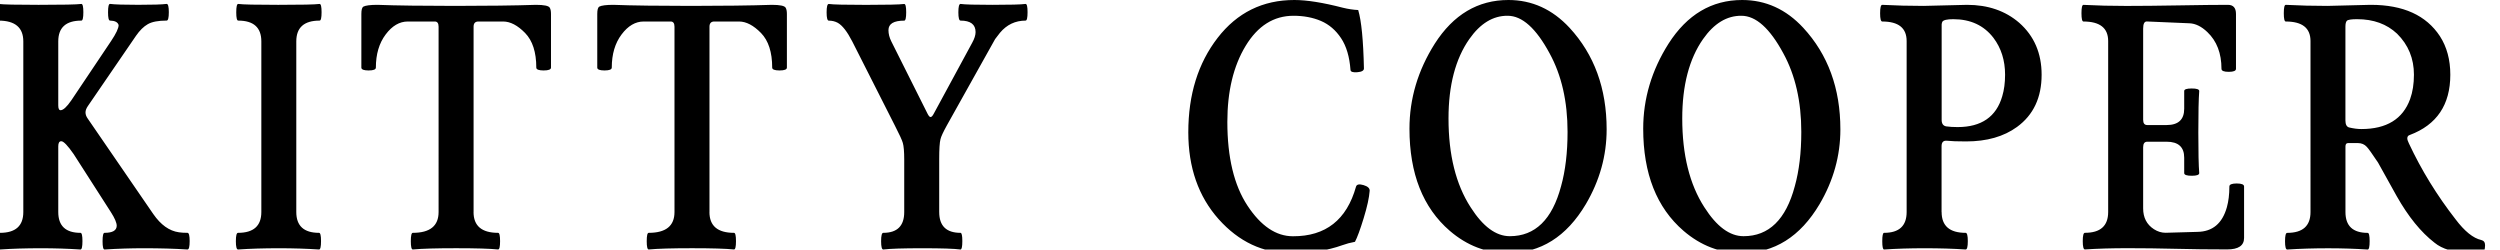
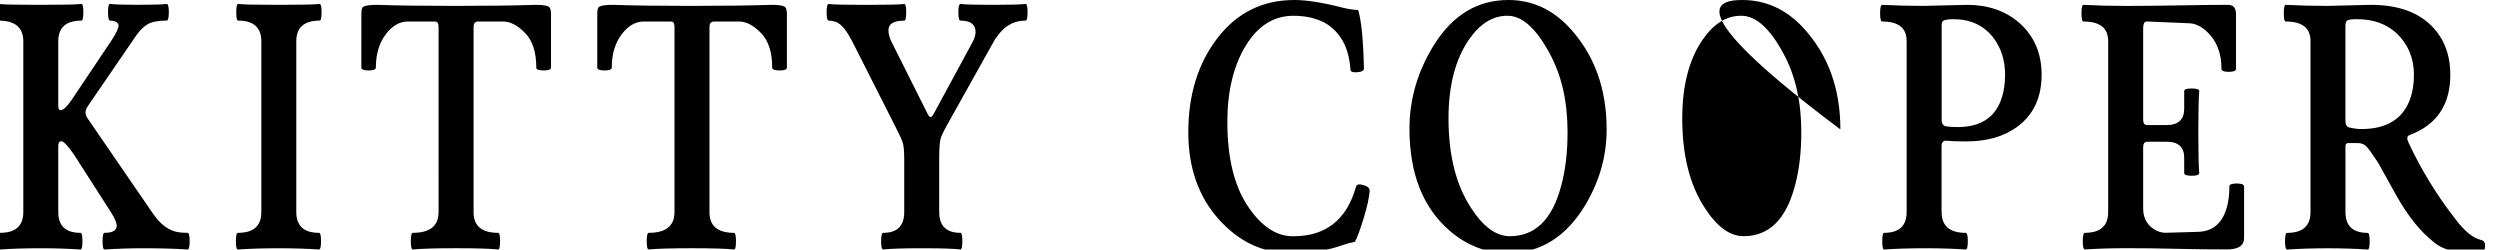
<svg xmlns="http://www.w3.org/2000/svg" viewBox="0 0 775.33 77.38" xml:space="preserve">
-   <path d="M47.53 66.37c2.33 3.37 4.98 5.26 7.95 5.67.67.11 1.56.17 2.67.17.44 0 .67.85.67 2.56 0 1.74-.22 2.61-.67 2.61-3.93-.26-8.45-.39-13.56-.39-3.97 0-8.02.13-12.17.39-.41 0-.61-.85-.61-2.56 0-1.74.2-2.61.61-2.61 2.48 0 3.74-.72 3.78-2.17 0-.96-.61-2.39-1.83-4.28L22.85 47.8c-1.85-2.67-3.13-4-3.84-4-.63 0-.94.52-.94 1.56v20.4c0 4.3 2.3 6.45 6.89 6.45.41 0 .61.85.61 2.56 0 1.74-.2 2.61-.61 2.61-3.97-.26-8.04-.39-12.23-.39-4.74 0-8.99.13-12.73.39-.44 0-.67-.85-.67-2.56 0-1.74.22-2.61.67-2.61 4.82 0 7.23-2.15 7.23-6.45V12.84c0-4.3-2.56-6.45-7.67-6.45-.41 0-.61-.85-.61-2.56 0-1.74.2-2.61.61-2.61 1.4.19 5.54.28 12.39.28 7.41 0 11.84-.09 13.29-.28.41 0 .61.85.61 2.56 0 1.74-.2 2.61-.61 2.61-4.78 0-7.17 2.15-7.17 6.45v19.84c0 1 .24 1.5.72 1.5.81 0 1.93-1.02 3.33-3.06l12.34-18.4c1.56-2.33 2.33-3.98 2.33-4.95-.26-.89-1.15-1.35-2.67-1.39-.41 0-.61-.85-.61-2.56 0-1.74.2-2.61.61-2.61 1.48.19 4.39.28 8.73.28 4.48 0 7.43-.09 8.84-.28.44 0 .67.85.67 2.56 0 1.74-.22 2.61-.67 2.61-2.59 0-4.54.37-5.84 1.11-1.3.74-2.52 1.95-3.67 3.61L27.24 32.91c-.48.7-.72 1.35-.72 1.95 0 .63.22 1.26.67 1.89l20.34 29.62zM91.89 65.76c0 4.3 2.35 6.45 7.06 6.45.41 0 .61.85.61 2.56 0 1.74-.2 2.61-.61 2.61-3.93-.26-8.06-.39-12.4-.39-4.74 0-8.99.13-12.73.39-.44 0-.67-.85-.67-2.56 0-1.74.22-2.61.67-2.61 4.82 0 7.23-2.15 7.23-6.45V12.84c0-4.3-2.39-6.45-7.17-6.45-.41 0-.61-.85-.61-2.56 0-1.74.2-2.61.61-2.61 1.41.19 5.54.28 12.4.28 7.15 0 11.43-.09 12.84-.28.41 0 .61.85.61 2.56 0 1.74-.2 2.61-.61 2.61-4.82 0-7.23 2.15-7.23 6.45v52.92zM146.86 65.76c0 4.3 2.54 6.45 7.62 6.45.41 0 .61.86.61 2.58 0 1.72-.2 2.58-.61 2.58-2.52-.26-6.86-.39-13.01-.39-6.15 0-10.64.13-13.45.39-.41 0-.61-.86-.61-2.58 0-1.72.2-2.58.61-2.58 5.34 0 8-2.15 8-6.45V8.28c0-1.07-.39-1.61-1.17-1.61h-8.39c-2.56 0-4.85 1.34-6.86 4.03-2.02 2.69-3.03 6.11-3.03 10.26 0 .59-.75.89-2.25.89s-2.25-.3-2.25-.89V4.34c0-1.26.2-2.02.61-2.28.7-.37 2.17-.56 4.39-.56 5.56.22 14.91.33 24.04.33 9.13 0 18.83-.11 25.1-.33 2.52 0 3.95.3 4.28.89.26.41.39 1.06.39 1.95v16.62c0 .59-.76.89-2.28.89-1.52 0-2.28-.3-2.28-.89 0-4.78-1.16-8.36-3.47-10.73-2.32-2.37-4.59-3.56-6.81-3.56h-7.67c-1 0-1.5.54-1.5 1.61v57.48zM220.02 65.76c0 4.3 2.54 6.45 7.62 6.45.41 0 .61.86.61 2.58 0 1.72-.2 2.58-.61 2.58-2.52-.26-6.86-.39-13.01-.39-6.15 0-10.64.13-13.45.39-.41 0-.61-.86-.61-2.58 0-1.72.2-2.58.61-2.58 5.34 0 8-2.15 8-6.45V8.28c0-1.07-.39-1.61-1.17-1.61h-8.39c-2.56 0-4.85 1.34-6.86 4.03-2.02 2.69-3.03 6.11-3.03 10.26 0 .59-.75.89-2.25.89s-2.25-.3-2.25-.89V4.34c0-1.26.2-2.02.61-2.28.7-.37 2.17-.56 4.39-.56 5.56.22 14.91.33 24.04.33 9.13 0 18.83-.11 25.1-.33 2.52 0 3.95.3 4.28.89.26.41.39 1.06.39 1.95v16.62c0 .59-.76.89-2.28.89-1.52 0-2.28-.3-2.28-.89 0-4.78-1.16-8.36-3.47-10.73-2.32-2.37-4.59-3.56-6.81-3.56h-7.67c-1 0-1.5.54-1.5 1.61v57.48zM291.28 65.76c0 4.3 2.2 6.45 6.61 6.45.37 0 .56.85.56 2.56 0 1.74-.19 2.61-.56 2.61-1.93-.26-5.87-.39-11.84-.39-5.93 0-9.97.13-12.12.39-.44 0-.67-.85-.67-2.56 0-1.74.22-2.61.67-2.61 4.34 0 6.5-2.15 6.5-6.45V49.53c0-2.52-.15-4.26-.44-5.22-.22-.81-1.04-2.59-2.45-5.34l-13.23-26.12c-1.56-3.04-3.06-4.97-4.5-5.78-.82-.44-1.74-.67-2.78-.67-.44 0-.67-.85-.67-2.56 0-1.74.22-2.61.67-2.61 1.37.19 5.23.28 11.56.28 6.41 0 10.36-.09 11.84-.28.41 0 .61.85.61 2.56 0 1.74-.2 2.61-.61 2.61-3.26 0-4.89.98-4.89 2.95 0 1.15.3 2.32.89 3.5l11.28 22.51c.33.63.63.94.89.94.3 0 .63-.35 1-1.06l11.9-21.96c.7-1.26 1.06-2.37 1.06-3.33 0-2.37-1.56-3.56-4.67-3.56-.44 0-.67-.85-.67-2.56 0-1.74.22-2.61.67-2.61 1.33.19 4.61.28 9.84.28 5.48 0 8.93-.09 10.34-.28.41 0 .61.85.61 2.56 0 1.74-.2 2.61-.61 2.61-3.19 0-5.84 1.26-7.95 3.78l-1.5 1.95-14.95 26.74c-1.15 2.08-1.82 3.52-2 4.33-.26 1.04-.39 3.06-.39 6.06v16.51zM368.53 41.02c0-11.67 3.03-21.43 9.09-29.27S391.61 0 401.43 0c3.85 0 8.86.8 15.01 2.39 1.67.41 3.26.65 4.78.72 1 3.33 1.59 9.38 1.78 18.12 0 .67-.69 1.06-2.06 1.17-1.37.11-2.08-.13-2.11-.72-.3-4.08-1.27-7.36-2.92-9.84-1.65-2.48-3.72-4.26-6.23-5.34-2.5-1.07-5.35-1.61-8.53-1.61-6.11 0-11.06 3.11-14.84 9.34s-5.67 14.08-5.67 23.57c0 11.01 2.08 19.67 6.25 25.99 4.17 6.32 8.87 9.48 14.09 9.48 10.15.04 16.68-5.09 19.57-15.4.22-.7.99-.86 2.31-.47 1.31.39 1.95.97 1.92 1.75-.15 2.11-.77 4.95-1.86 8.5-1.09 3.56-1.99 6-2.7 7.34-1.41.26-2.72.61-3.95 1.06-4.52 1.63-9.82 2.45-15.9 2.45-8.67 0-16.15-3.51-22.43-10.53-6.27-7.04-9.41-16.01-9.41-26.95zM498.27 40.13c0 8.15-2.15 15.88-6.45 23.18-6 10.12-14.06 15.17-24.18 15.17-6.67 0-12.67-2.3-18.01-6.89-8.34-7.19-12.51-17.75-12.51-31.68 0-9.3 2.61-18.08 7.84-26.35C450.74 4.52 458.36 0 467.81 0c7.3 0 13.62 2.87 18.96 8.62 7.66 8.3 11.5 18.8 11.5 31.51zm-12.12.78c0-9.45-1.85-17.57-5.56-24.35-4.19-7.78-8.52-11.67-13.01-11.67-4.52-.04-8.49 2.37-11.9 7.23-4.3 6.15-6.45 14.36-6.45 24.62 0 11.27 2.28 20.44 6.84 27.51 3.82 6 7.87 9 12.17 9 7.86 0 13.15-5.17 15.9-15.51 1.34-4.8 2.01-10.42 2.01-16.83zM570.76 40.13c0 8.15-2.15 15.88-6.45 23.18-6 10.12-14.06 15.17-24.18 15.17-6.67 0-12.67-2.3-18.01-6.89-8.34-7.19-12.51-17.75-12.51-31.68 0-9.3 2.61-18.08 7.84-26.35C523.23 4.52 530.85 0 540.3 0c7.3 0 13.62 2.87 18.95 8.62 7.67 8.3 11.51 18.8 11.51 31.51zm-12.12.78c0-9.45-1.85-17.57-5.56-24.35-4.19-7.78-8.52-11.67-13.01-11.67-4.52-.04-8.49 2.37-11.9 7.23-4.3 6.15-6.45 14.36-6.45 24.62 0 11.27 2.28 20.44 6.84 27.51 3.82 6 7.87 9 12.17 9 7.86 0 13.15-5.17 15.9-15.51 1.34-4.8 2.01-10.42 2.01-16.83zM602.16 65.76c0 4.3 2.48 6.45 7.45 6.45.44 0 .67.85.67 2.56 0 1.74-.22 2.61-.67 2.61-3.74-.26-8-.39-12.79-.39-4.41 0-8.58.13-12.51.39-.37 0-.56-.85-.56-2.56 0-1.74.18-2.61.56-2.61 4.67 0 7-2.15 7-6.45V12.73c0-4.04-2.52-6.06-7.56-6.06-.45 0-.67-.85-.67-2.56 0-1.74.22-2.61.67-2.61 4.22.22 8.49.33 12.78.33l13.51-.33c6.48 0 11.88 1.85 16.18 5.56 4.63 4.08 6.95 9.45 6.95 16.12 0 7.08-2.54 12.47-7.62 16.18-4.11 3-9.38 4.5-15.79 4.5-2.67 0-4.69-.07-6.06-.22-1.04-.07-1.56.5-1.56 1.72v20.4zm19.68-42.58c0-4.45-1.2-8.26-3.61-11.45-2.96-3.85-7.11-5.78-12.45-5.78-1.93 0-3.06.26-3.39.78-.11.22-.19.5-.22.83v29.63c0 1.15.46 1.82 1.39 2 1.04.15 2.22.22 3.56.22 7.37 0 11.99-3.19 13.84-9.56.59-1.96.88-4.19.88-6.67zM653.81 65.76V12.73c0-4.04-2.56-6.06-7.67-6.06-.41 0-.61-.86-.61-2.58 0-1.72.2-2.58.61-2.58 4.22.22 8.65.33 13.29.33 4.63 0 10.13-.06 16.51-.17 6.37-.11 11.38-.17 15.01-.17 1.67 0 2.5.95 2.5 2.83v17.01c0 .63-.75.94-2.25.94s-2.25-.31-2.25-.94c0-4.82-1.46-8.62-4.39-11.4-1.82-1.74-3.67-2.65-5.56-2.72l-13.17-.56c-.78-.04-1.17.7-1.17 2.22v28.29c0 1.08.43 1.61 1.28 1.61h6c3.63 0 5.45-1.69 5.45-5.06v-5.5c0-.52.78-.78 2.33-.78s2.33.26 2.33.78c-.19 2.48-.28 6.76-.28 12.84s.09 10.28.28 12.62c0 .56-.78.83-2.33.83s-2.33-.28-2.33-.83V48.9c0-3.3-1.82-4.95-5.45-4.95h-6c-.85 0-1.28.58-1.28 1.72v18.96c0 2.85 1.11 5 3.34 6.45 1.15.74 2.35 1.11 3.61 1.11l9.89-.28c4.67-.07 7.71-2.61 9.12-7.62.52-1.85.78-4 .78-6.45 0-.63.76-.94 2.28-.94 1.52 0 2.28.32 2.28.94v15.95c0 2.37-1.74 3.56-5.23 3.56-5.52 0-10.85-.06-15.98-.19s-10.11-.19-14.92-.19-9.23.13-13.23.39c-.44 0-.67-.86-.67-2.58 0-1.72.22-2.58.67-2.58 4.8.01 7.21-2.14 7.21-6.44zM759.92 23.18c0 9.3-4.19 15.53-12.56 18.68-.52.15-.78.5-.78 1.06 0 .37.17.89.5 1.56 3.89 8.3 8.71 16.14 14.45 23.51 2.82 3.74 5.48 5.89 8 6.45.78.19 1.17.72 1.17 1.61 0 1.41-.35 2.11-1.06 2.11l-4.06.17c-4.6-.04-8.12-1.06-10.56-3.06-4.22-3.26-8.13-8.08-11.73-14.45l-5.78-10.39c-1.85-2.78-3.02-4.41-3.5-4.89-.7-.78-1.63-1.17-2.78-1.17h-3c-.56 0-.83.35-.83 1.06v20.34c0 4.3 2.3 6.45 6.89 6.45.41 0 .61.85.61 2.56 0 1.74-.2 2.61-.61 2.61-3.96-.26-8.04-.39-12.23-.39-4.48 0-8.73.13-12.73.39-.44 0-.67-.85-.67-2.56 0-1.74.22-2.61.67-2.61 4.82 0 7.23-2.15 7.23-6.45V12.73c0-4.04-2.56-6.06-7.67-6.06-.41 0-.61-.85-.61-2.56 0-1.74.2-2.61.61-2.61 4.22.22 8.52.33 12.9.33l13.23-.33h.28c10.01 0 17.14 3.24 21.4 9.73 2.15 3.33 3.22 7.32 3.22 11.95zm-11.28 0c0-5.04-1.74-9.28-5.23-12.73-3.19-3-7.32-4.5-12.4-4.5-1.82 0-2.87.17-3.17.5-.3.3-.45.91-.45 1.83v29.07c0 1.22.37 1.95 1.11 2.17 1.37.33 2.65.5 3.83.5 7.82 0 12.86-3.09 15.12-9.28.8-2.22 1.19-4.74 1.19-7.56z" />
+   <path d="M47.53 66.37c2.33 3.37 4.98 5.26 7.95 5.67.67.11 1.56.17 2.67.17.44 0 .67.85.67 2.56 0 1.74-.22 2.61-.67 2.61-3.93-.26-8.45-.39-13.56-.39-3.97 0-8.02.13-12.17.39-.41 0-.61-.85-.61-2.56 0-1.74.2-2.61.61-2.61 2.48 0 3.74-.72 3.78-2.17 0-.96-.61-2.39-1.83-4.28L22.85 47.8c-1.85-2.67-3.13-4-3.84-4-.63 0-.94.52-.94 1.56v20.4c0 4.3 2.3 6.45 6.89 6.45.41 0 .61.85.61 2.56 0 1.74-.2 2.61-.61 2.61-3.97-.26-8.04-.39-12.23-.39-4.74 0-8.99.13-12.73.39-.44 0-.67-.85-.67-2.56 0-1.74.22-2.61.67-2.61 4.82 0 7.23-2.15 7.23-6.45V12.84c0-4.3-2.56-6.45-7.67-6.45-.41 0-.61-.85-.61-2.56 0-1.74.2-2.61.61-2.61 1.4.19 5.54.28 12.39.28 7.41 0 11.84-.09 13.29-.28.41 0 .61.85.61 2.56 0 1.74-.2 2.61-.61 2.61-4.78 0-7.17 2.15-7.17 6.45v19.84c0 1 .24 1.5.72 1.5.81 0 1.93-1.02 3.33-3.06l12.34-18.4c1.56-2.33 2.33-3.98 2.33-4.95-.26-.89-1.15-1.35-2.67-1.39-.41 0-.61-.85-.61-2.56 0-1.74.2-2.61.61-2.61 1.48.19 4.39.28 8.73.28 4.48 0 7.43-.09 8.84-.28.44 0 .67.85.67 2.56 0 1.74-.22 2.61-.67 2.61-2.59 0-4.54.37-5.84 1.11-1.3.74-2.52 1.95-3.67 3.61L27.24 32.91c-.48.7-.72 1.35-.72 1.95 0 .63.22 1.26.67 1.89l20.34 29.62zM91.89 65.76c0 4.3 2.35 6.45 7.06 6.45.41 0 .61.85.61 2.56 0 1.74-.2 2.61-.61 2.61-3.93-.26-8.06-.39-12.4-.39-4.74 0-8.99.13-12.73.39-.44 0-.67-.85-.67-2.56 0-1.74.22-2.61.67-2.61 4.82 0 7.23-2.15 7.23-6.45V12.84c0-4.3-2.39-6.45-7.17-6.45-.41 0-.61-.85-.61-2.56 0-1.74.2-2.61.61-2.61 1.41.19 5.54.28 12.4.28 7.15 0 11.43-.09 12.84-.28.41 0 .61.85.61 2.56 0 1.74-.2 2.61-.61 2.61-4.82 0-7.23 2.15-7.23 6.45v52.92zM146.86 65.76c0 4.3 2.54 6.45 7.62 6.45.41 0 .61.86.61 2.58 0 1.72-.2 2.58-.61 2.58-2.52-.26-6.86-.39-13.01-.39-6.15 0-10.64.13-13.45.39-.41 0-.61-.86-.61-2.58 0-1.72.2-2.58.61-2.58 5.34 0 8-2.15 8-6.45V8.28c0-1.07-.39-1.61-1.17-1.61h-8.39c-2.56 0-4.85 1.34-6.86 4.03-2.02 2.69-3.03 6.11-3.03 10.26 0 .59-.75.89-2.25.89s-2.25-.3-2.25-.89V4.34c0-1.26.2-2.02.61-2.28.7-.37 2.17-.56 4.39-.56 5.56.22 14.91.33 24.04.33 9.13 0 18.83-.11 25.1-.33 2.52 0 3.95.3 4.28.89.26.41.39 1.06.39 1.95v16.62c0 .59-.76.89-2.28.89-1.52 0-2.28-.3-2.28-.89 0-4.78-1.16-8.36-3.47-10.73-2.32-2.37-4.59-3.56-6.81-3.56h-7.67c-1 0-1.5.54-1.5 1.61v57.48zM220.02 65.76c0 4.3 2.54 6.45 7.62 6.45.41 0 .61.86.61 2.58 0 1.72-.2 2.58-.61 2.58-2.52-.26-6.86-.39-13.01-.39-6.15 0-10.64.13-13.45.39-.41 0-.61-.86-.61-2.58 0-1.72.2-2.58.61-2.58 5.34 0 8-2.15 8-6.45V8.28c0-1.07-.39-1.61-1.17-1.61h-8.39c-2.56 0-4.85 1.34-6.86 4.03-2.02 2.69-3.03 6.11-3.03 10.26 0 .59-.75.89-2.25.89s-2.25-.3-2.25-.89V4.34c0-1.26.2-2.02.61-2.28.7-.37 2.17-.56 4.39-.56 5.56.22 14.91.33 24.04.33 9.13 0 18.83-.11 25.1-.33 2.52 0 3.95.3 4.28.89.26.41.39 1.06.39 1.95v16.62c0 .59-.76.89-2.28.89-1.52 0-2.28-.3-2.28-.89 0-4.78-1.16-8.36-3.47-10.73-2.32-2.37-4.59-3.56-6.81-3.56h-7.67c-1 0-1.5.54-1.5 1.61v57.48zM291.28 65.76c0 4.3 2.2 6.45 6.61 6.45.37 0 .56.85.56 2.56 0 1.74-.19 2.61-.56 2.61-1.93-.26-5.87-.39-11.84-.39-5.93 0-9.97.13-12.12.39-.44 0-.67-.85-.67-2.56 0-1.74.22-2.61.67-2.61 4.34 0 6.5-2.15 6.5-6.45V49.53c0-2.52-.15-4.26-.44-5.22-.22-.81-1.04-2.59-2.45-5.34l-13.23-26.12c-1.56-3.04-3.06-4.97-4.5-5.78-.82-.44-1.74-.67-2.78-.67-.44 0-.67-.85-.67-2.56 0-1.74.22-2.61.67-2.61 1.37.19 5.23.28 11.56.28 6.41 0 10.36-.09 11.84-.28.41 0 .61.85.61 2.56 0 1.74-.2 2.61-.61 2.61-3.26 0-4.89.98-4.89 2.95 0 1.15.3 2.32.89 3.5l11.28 22.51c.33.63.63.94.89.94.3 0 .63-.35 1-1.06l11.9-21.96c.7-1.26 1.06-2.37 1.06-3.33 0-2.37-1.56-3.56-4.67-3.56-.44 0-.67-.85-.67-2.56 0-1.74.22-2.61.67-2.61 1.33.19 4.61.28 9.84.28 5.48 0 8.93-.09 10.34-.28.41 0 .61.85.61 2.56 0 1.74-.2 2.61-.61 2.61-3.19 0-5.84 1.26-7.95 3.78l-1.5 1.95-14.95 26.74c-1.15 2.08-1.82 3.52-2 4.33-.26 1.04-.39 3.06-.39 6.06v16.51zM368.53 41.02c0-11.67 3.03-21.43 9.09-29.27S391.61 0 401.43 0c3.85 0 8.86.8 15.01 2.39 1.67.41 3.26.65 4.78.72 1 3.33 1.59 9.38 1.78 18.12 0 .67-.69 1.06-2.06 1.17-1.37.11-2.08-.13-2.11-.72-.3-4.08-1.27-7.36-2.92-9.84-1.65-2.48-3.72-4.26-6.23-5.34-2.5-1.07-5.35-1.61-8.53-1.61-6.11 0-11.06 3.11-14.84 9.34s-5.67 14.08-5.67 23.57c0 11.01 2.08 19.67 6.25 25.99 4.17 6.32 8.87 9.48 14.09 9.48 10.15.04 16.68-5.09 19.57-15.4.22-.7.99-.86 2.31-.47 1.31.39 1.95.97 1.92 1.75-.15 2.11-.77 4.95-1.86 8.5-1.09 3.56-1.99 6-2.7 7.34-1.41.26-2.72.61-3.95 1.06-4.52 1.63-9.82 2.45-15.9 2.45-8.67 0-16.15-3.51-22.43-10.53-6.27-7.04-9.41-16.01-9.41-26.95zM498.27 40.13c0 8.15-2.15 15.88-6.45 23.18-6 10.12-14.06 15.17-24.18 15.17-6.67 0-12.67-2.3-18.01-6.89-8.34-7.19-12.51-17.75-12.51-31.68 0-9.3 2.61-18.08 7.84-26.35C450.74 4.52 458.36 0 467.81 0c7.3 0 13.62 2.87 18.96 8.62 7.66 8.3 11.5 18.8 11.5 31.51zm-12.12.78c0-9.45-1.85-17.57-5.56-24.35-4.19-7.78-8.52-11.67-13.01-11.67-4.52-.04-8.49 2.37-11.9 7.23-4.3 6.15-6.45 14.36-6.45 24.62 0 11.27 2.28 20.44 6.84 27.51 3.82 6 7.87 9 12.17 9 7.86 0 13.15-5.17 15.9-15.51 1.34-4.8 2.01-10.42 2.01-16.83zM570.76 40.13C523.23 4.52 530.85 0 540.3 0c7.3 0 13.62 2.87 18.95 8.62 7.67 8.3 11.51 18.8 11.51 31.51zm-12.12.78c0-9.45-1.85-17.57-5.56-24.35-4.19-7.78-8.52-11.67-13.01-11.67-4.52-.04-8.49 2.37-11.9 7.23-4.3 6.15-6.45 14.36-6.45 24.62 0 11.27 2.28 20.44 6.84 27.51 3.82 6 7.87 9 12.17 9 7.86 0 13.15-5.17 15.9-15.51 1.34-4.8 2.01-10.42 2.01-16.83zM602.16 65.76c0 4.3 2.48 6.45 7.45 6.45.44 0 .67.85.67 2.56 0 1.74-.22 2.61-.67 2.61-3.74-.26-8-.39-12.79-.39-4.41 0-8.58.13-12.51.39-.37 0-.56-.85-.56-2.56 0-1.74.18-2.61.56-2.61 4.67 0 7-2.15 7-6.45V12.73c0-4.04-2.52-6.06-7.56-6.06-.45 0-.67-.85-.67-2.56 0-1.74.22-2.61.67-2.61 4.22.22 8.49.33 12.78.33l13.51-.33c6.48 0 11.88 1.85 16.18 5.56 4.63 4.08 6.95 9.45 6.95 16.12 0 7.08-2.54 12.47-7.62 16.18-4.11 3-9.38 4.5-15.79 4.5-2.67 0-4.69-.07-6.06-.22-1.04-.07-1.56.5-1.56 1.72v20.4zm19.68-42.58c0-4.45-1.2-8.26-3.61-11.45-2.96-3.85-7.11-5.78-12.45-5.78-1.93 0-3.06.26-3.39.78-.11.22-.19.5-.22.83v29.63c0 1.15.46 1.82 1.39 2 1.04.15 2.22.22 3.56.22 7.37 0 11.99-3.19 13.84-9.56.59-1.96.88-4.19.88-6.67zM653.81 65.76V12.73c0-4.04-2.56-6.06-7.67-6.06-.41 0-.61-.86-.61-2.58 0-1.72.2-2.58.61-2.58 4.22.22 8.65.33 13.29.33 4.63 0 10.13-.06 16.51-.17 6.37-.11 11.38-.17 15.01-.17 1.67 0 2.5.95 2.5 2.83v17.01c0 .63-.75.94-2.25.94s-2.25-.31-2.25-.94c0-4.82-1.46-8.62-4.39-11.4-1.82-1.74-3.67-2.65-5.56-2.72l-13.17-.56c-.78-.04-1.17.7-1.17 2.22v28.29c0 1.08.43 1.61 1.28 1.61h6c3.63 0 5.45-1.69 5.45-5.06v-5.5c0-.52.78-.78 2.33-.78s2.33.26 2.33.78c-.19 2.48-.28 6.76-.28 12.84s.09 10.28.28 12.62c0 .56-.78.83-2.33.83s-2.33-.28-2.33-.83V48.9c0-3.3-1.82-4.95-5.45-4.95h-6c-.85 0-1.28.58-1.28 1.72v18.96c0 2.85 1.11 5 3.34 6.45 1.15.74 2.35 1.11 3.61 1.11l9.89-.28c4.67-.07 7.71-2.61 9.12-7.62.52-1.85.78-4 .78-6.45 0-.63.76-.94 2.28-.94 1.52 0 2.28.32 2.28.94v15.95c0 2.37-1.74 3.56-5.23 3.56-5.52 0-10.85-.06-15.98-.19s-10.11-.19-14.92-.19-9.23.13-13.23.39c-.44 0-.67-.86-.67-2.58 0-1.72.22-2.58.67-2.58 4.8.01 7.21-2.14 7.21-6.44zM759.92 23.18c0 9.3-4.19 15.53-12.56 18.68-.52.15-.78.5-.78 1.06 0 .37.17.89.5 1.56 3.89 8.3 8.71 16.14 14.45 23.51 2.82 3.74 5.48 5.89 8 6.45.78.19 1.17.72 1.17 1.61 0 1.41-.35 2.11-1.06 2.11l-4.06.17c-4.6-.04-8.12-1.06-10.56-3.06-4.22-3.26-8.13-8.08-11.73-14.45l-5.78-10.39c-1.85-2.78-3.02-4.41-3.5-4.89-.7-.78-1.63-1.17-2.78-1.17h-3c-.56 0-.83.35-.83 1.06v20.34c0 4.3 2.3 6.45 6.89 6.45.41 0 .61.85.61 2.56 0 1.74-.2 2.61-.61 2.61-3.96-.26-8.04-.39-12.23-.39-4.48 0-8.73.13-12.73.39-.44 0-.67-.85-.67-2.56 0-1.74.22-2.61.67-2.61 4.82 0 7.23-2.15 7.23-6.45V12.73c0-4.04-2.56-6.06-7.67-6.06-.41 0-.61-.85-.61-2.56 0-1.74.2-2.61.61-2.61 4.22.22 8.52.33 12.9.33l13.23-.33h.28c10.01 0 17.14 3.24 21.4 9.73 2.15 3.33 3.22 7.32 3.22 11.95zm-11.28 0c0-5.04-1.74-9.28-5.23-12.73-3.19-3-7.32-4.5-12.4-4.5-1.82 0-2.87.17-3.17.5-.3.3-.45.91-.45 1.83v29.07c0 1.22.37 1.95 1.11 2.17 1.37.33 2.65.5 3.83.5 7.82 0 12.86-3.09 15.12-9.28.8-2.22 1.19-4.74 1.19-7.56z" />
</svg>